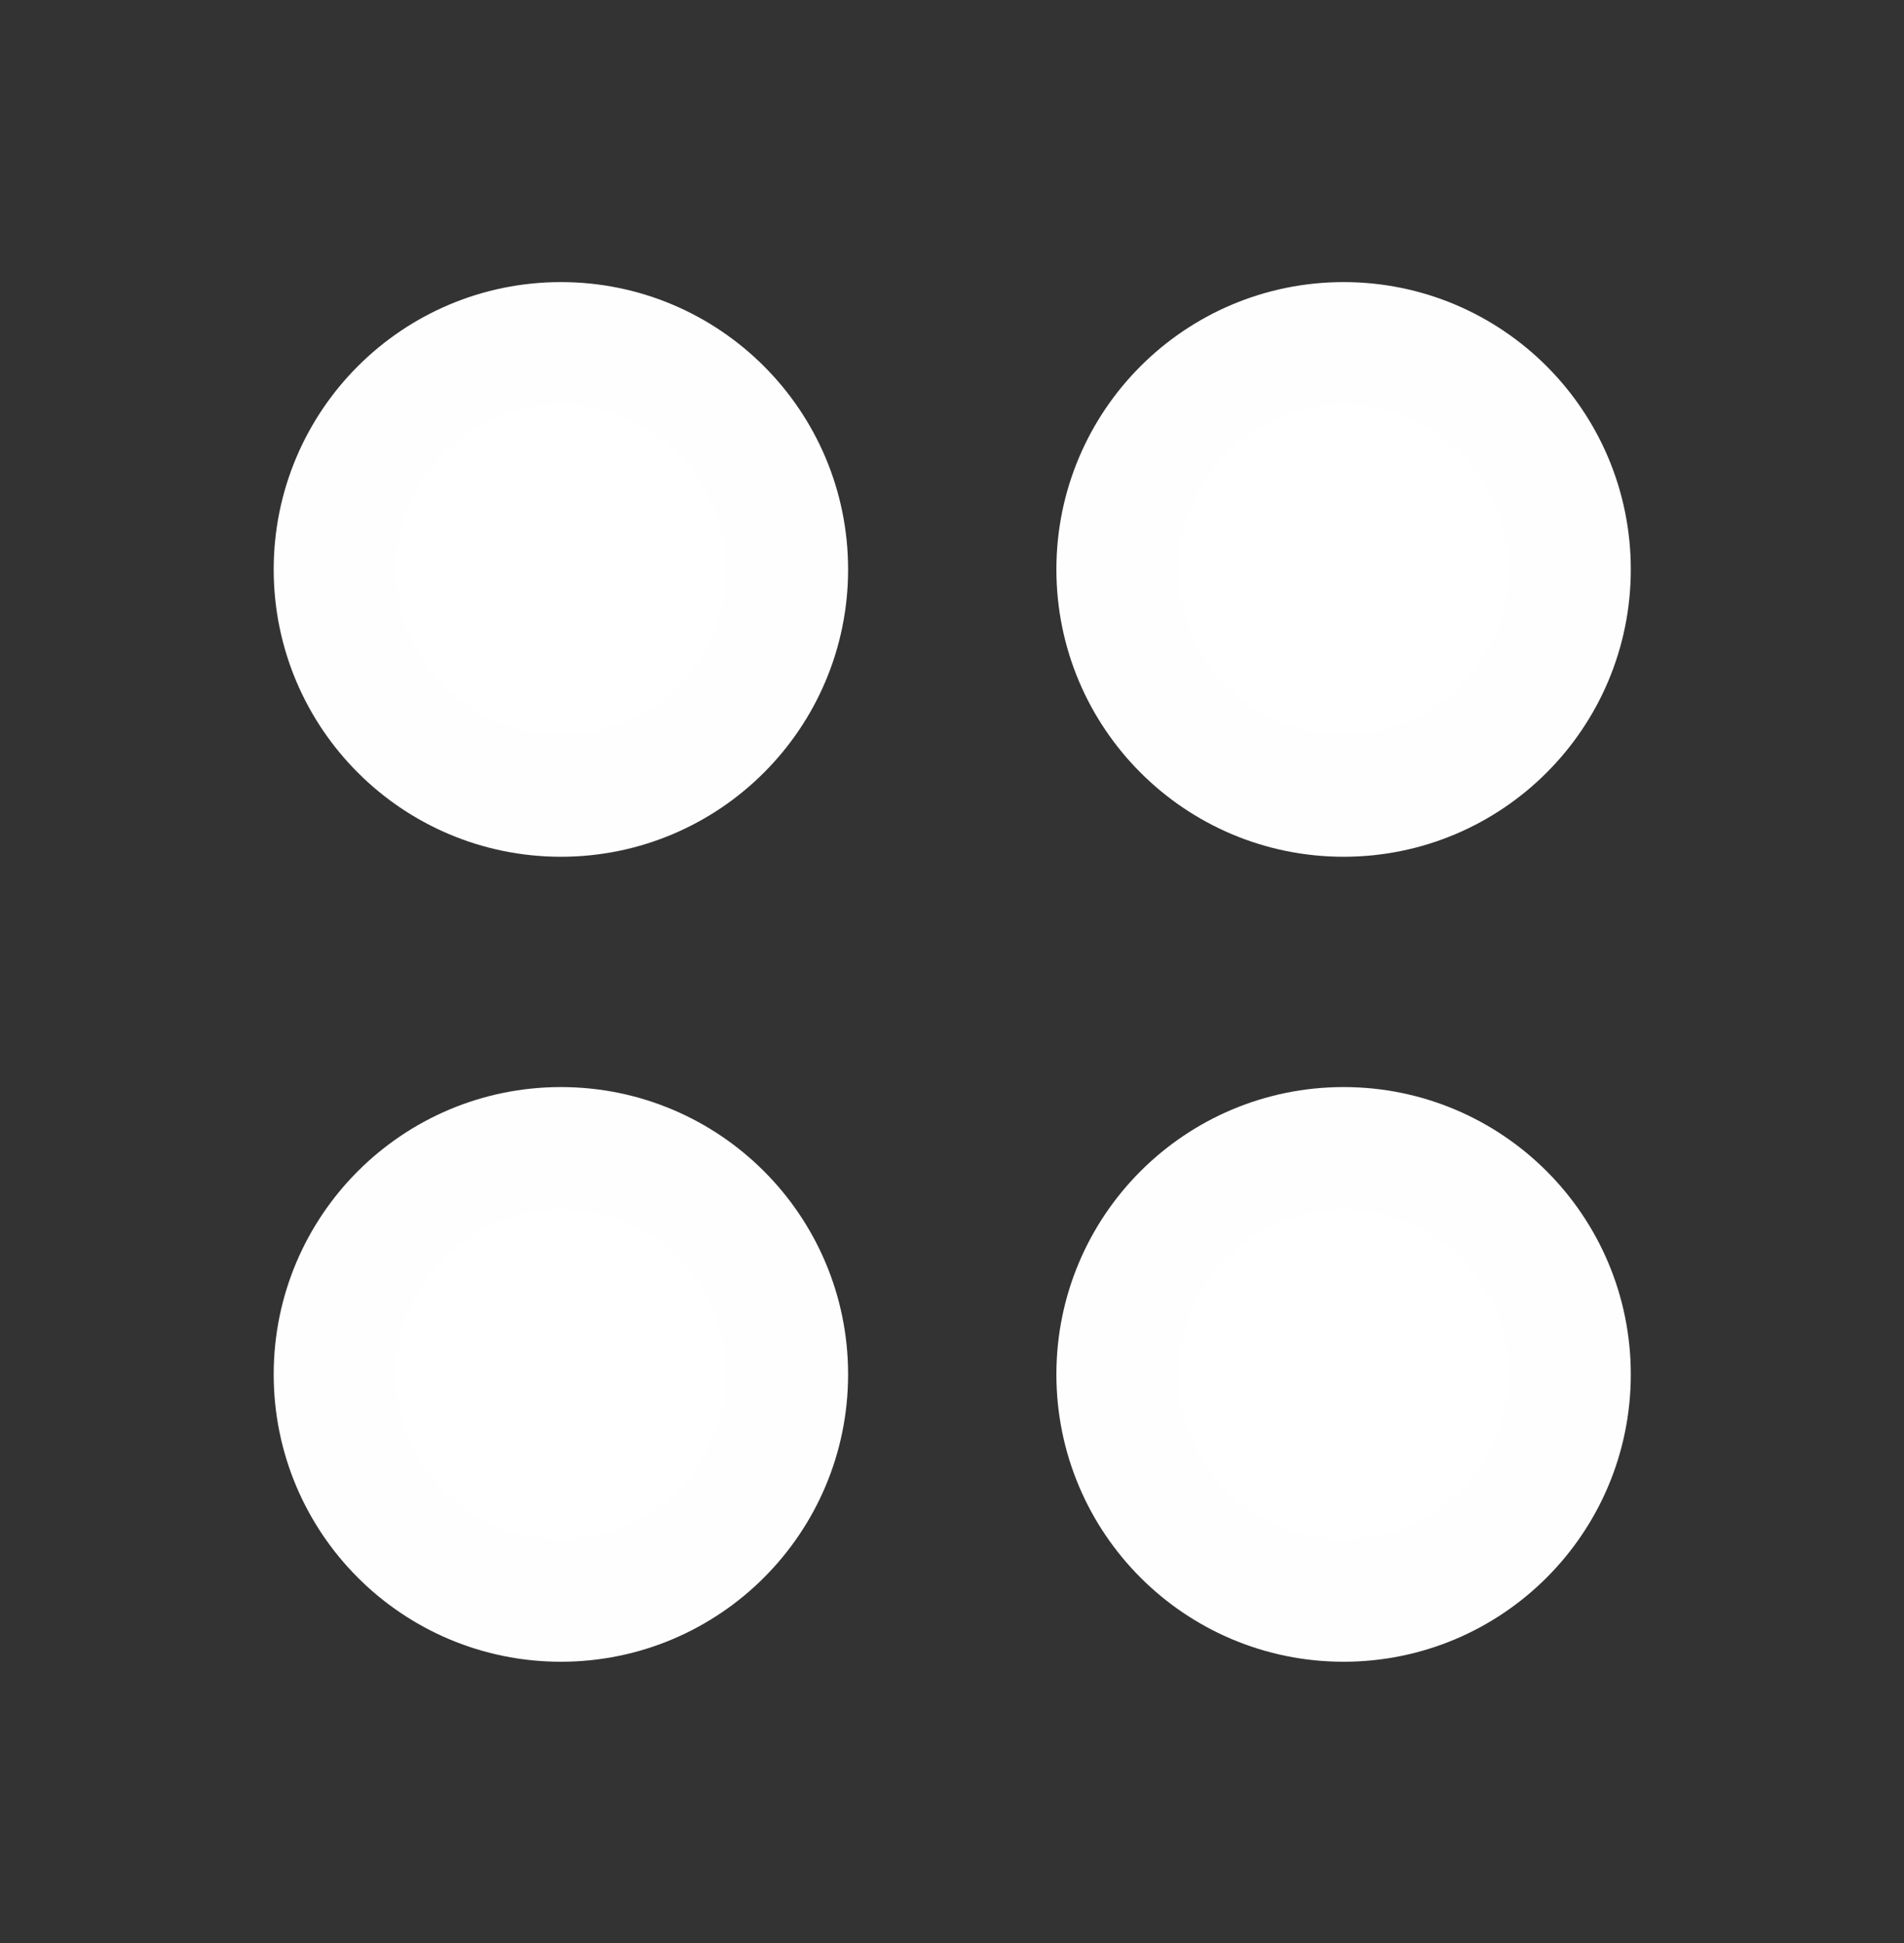
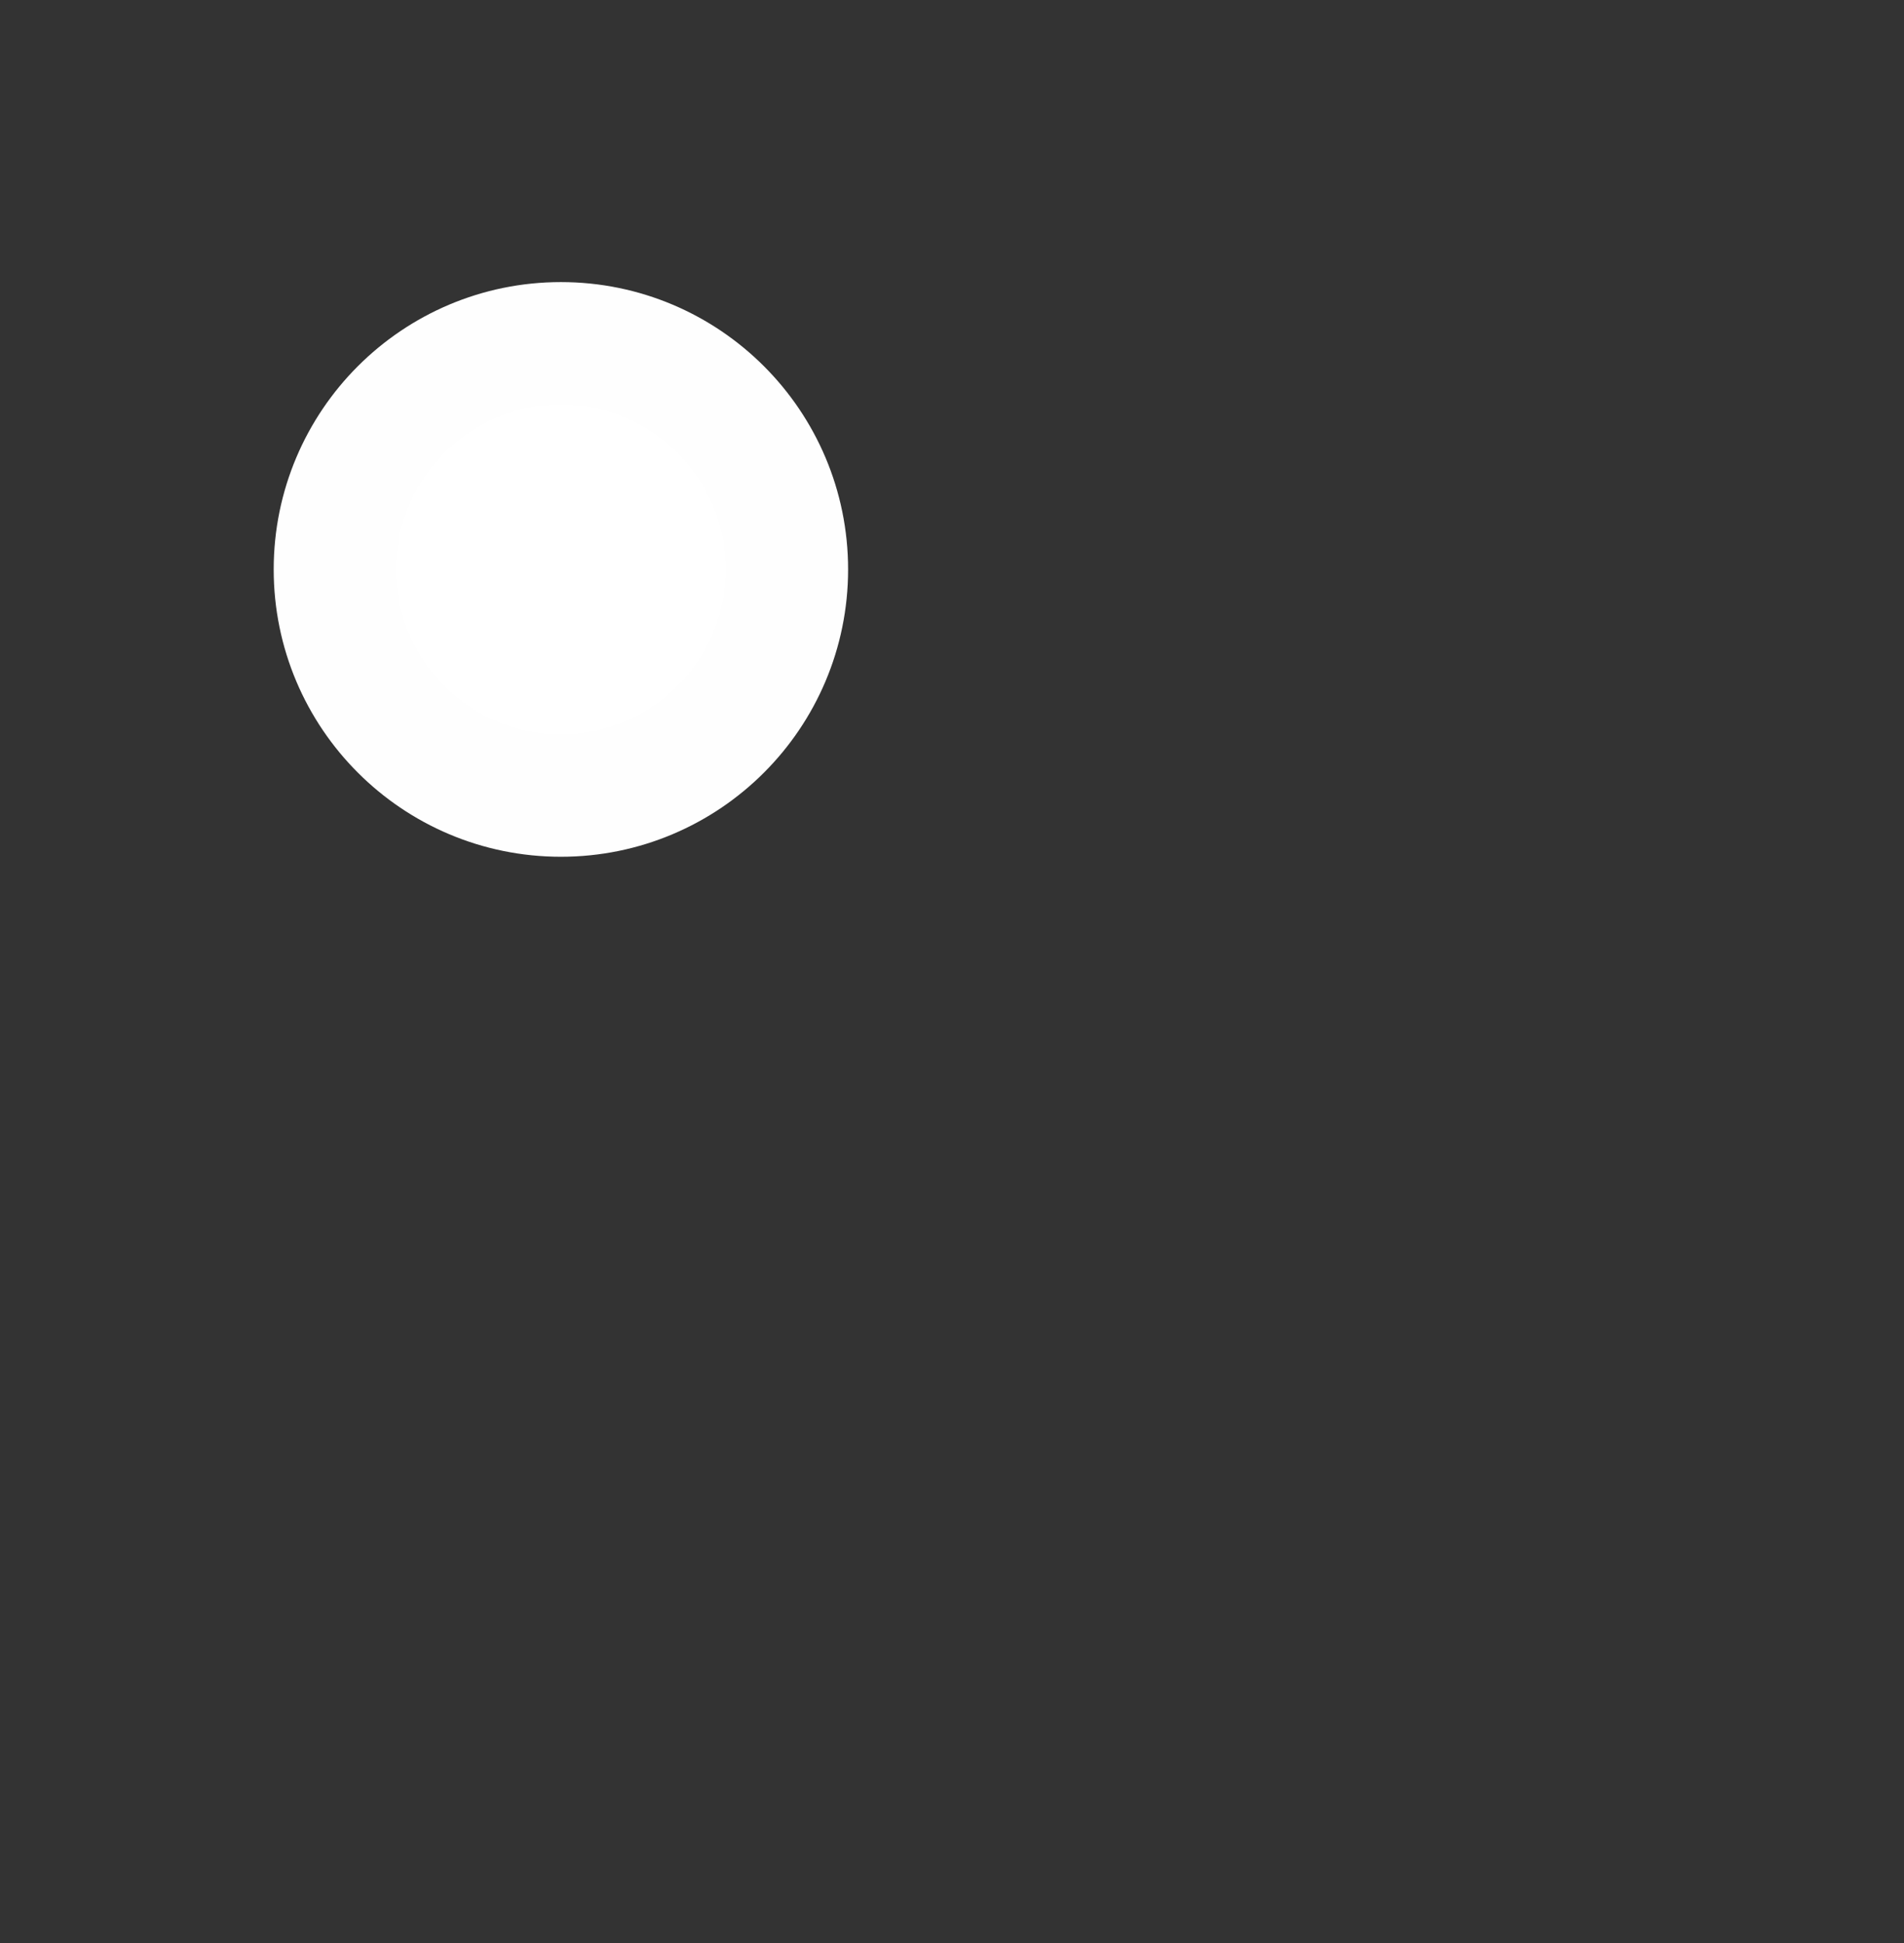
<svg xmlns="http://www.w3.org/2000/svg" xmlns:ns1="http://www.inkscape.org/namespaces/inkscape" xmlns:ns2="http://sodipodi.sourceforge.net/DTD/sodipodi-0.dtd" width="155.556mm" height="158.687mm" viewBox="0 0 155.556 158.687" version="1.1" id="svg5" xml:space="preserve" ns1:version="1.2.2 (732a01da63, 2022-12-09, custom)" ns2:docname="PresetsFilled.svg" ns1:export-filename="../b27125c1/TimerFilled.png" ns1:export-xdpi="96" ns1:export-ydpi="96">
  <rect x="0" y="0" width="155.556" height="158.687" fill="#333333" stroke="none" />
  <ns2:namedview id="namedview7" pagecolor="#000000" bordercolor="#000000" borderopacity="0.25" ns1:showpageshadow="2" ns1:pageopacity="0" ns1:pagecheckerboard="0" ns1:deskcolor="#141414" ns1:document-units="mm" showgrid="false" ns1:zoom="0.5" ns1:cx="-155" ns1:cy="315" ns1:window-width="1920" ns1:window-height="1016" ns1:window-x="0" ns1:window-y="27" ns1:window-maximized="1" ns1:current-layer="layer1" showguides="false" />
  <defs id="defs2">
    <ns1:path-effect effect="powerclip" id="path-effect19053" is_visible="true" lpeversion="1" inverse="true" flatten="false" hide_clip="false" message="Use fill-rule evenodd on &lt;b&gt;fill and stroke&lt;/b&gt; dialog if no flatten result after convert clip to paths." />
    <clipPath clipPathUnits="userSpaceOnUse" id="clipPath19049">
-       <path style="color:#000000;display:block;fill:#000000;fill-rule:evenodd;stroke-width:1;stroke-linecap:round;-inkscape-stroke:none" d="m 74.684,-48.479 a 5,5 0 0 1 1.621,-3.467 L 98.33,-72.088 a 5,5 0 0 1 7.063,0.314 5,5 0 0 1 -0.314,7.064 l -22.025,20.145 a 5,5 0 0 1 -7.064,-0.316 5,5 0 0 1 -1.305,-3.598 z" id="path19051" />
-     </clipPath>
+       </clipPath>
  </defs>
  <g ns1:label="Layer 1" ns1:groupmode="layer" id="layer1" transform="translate(-16.079,-30.202)">
    <g id="g6499" transform="matrix(0.822,0,0,0.822,26.115,29.303)" style="fill:#ffffff;fill-opacity:1;stroke-width:12.169;stroke-dasharray:none">
-       <circle style="fill:#ffffff;fill-opacity:1;stroke:#fefefe;stroke-width:12.169;stroke-linecap:round;stroke-dasharray:none;stroke-opacity:1" id="path512" cx="43.539" cy="137.633" r="22.461" />
      <circle style="fill:#ffffff;fill-opacity:1;stroke:#fefefe;stroke-width:12.169;stroke-linecap:round;stroke-dasharray:none;stroke-opacity:1" id="path512-0" cx="43.539" cy="57.663" r="22.461" />
-       <circle style="fill:#ffffff;fill-opacity:1;stroke:#fefefe;stroke-width:12.169;stroke-linecap:round;stroke-dasharray:none;stroke-opacity:1" id="path512-0-9" cx="121.332" cy="137.633" r="22.461" />
-       <circle style="fill:#ffffff;fill-opacity:1;stroke:#fefefe;stroke-width:12.169;stroke-linecap:round;stroke-dasharray:none;stroke-opacity:1" id="path512-0-9-6" cx="121.332" cy="57.663" r="22.461" />
    </g>
  </g>
</svg>